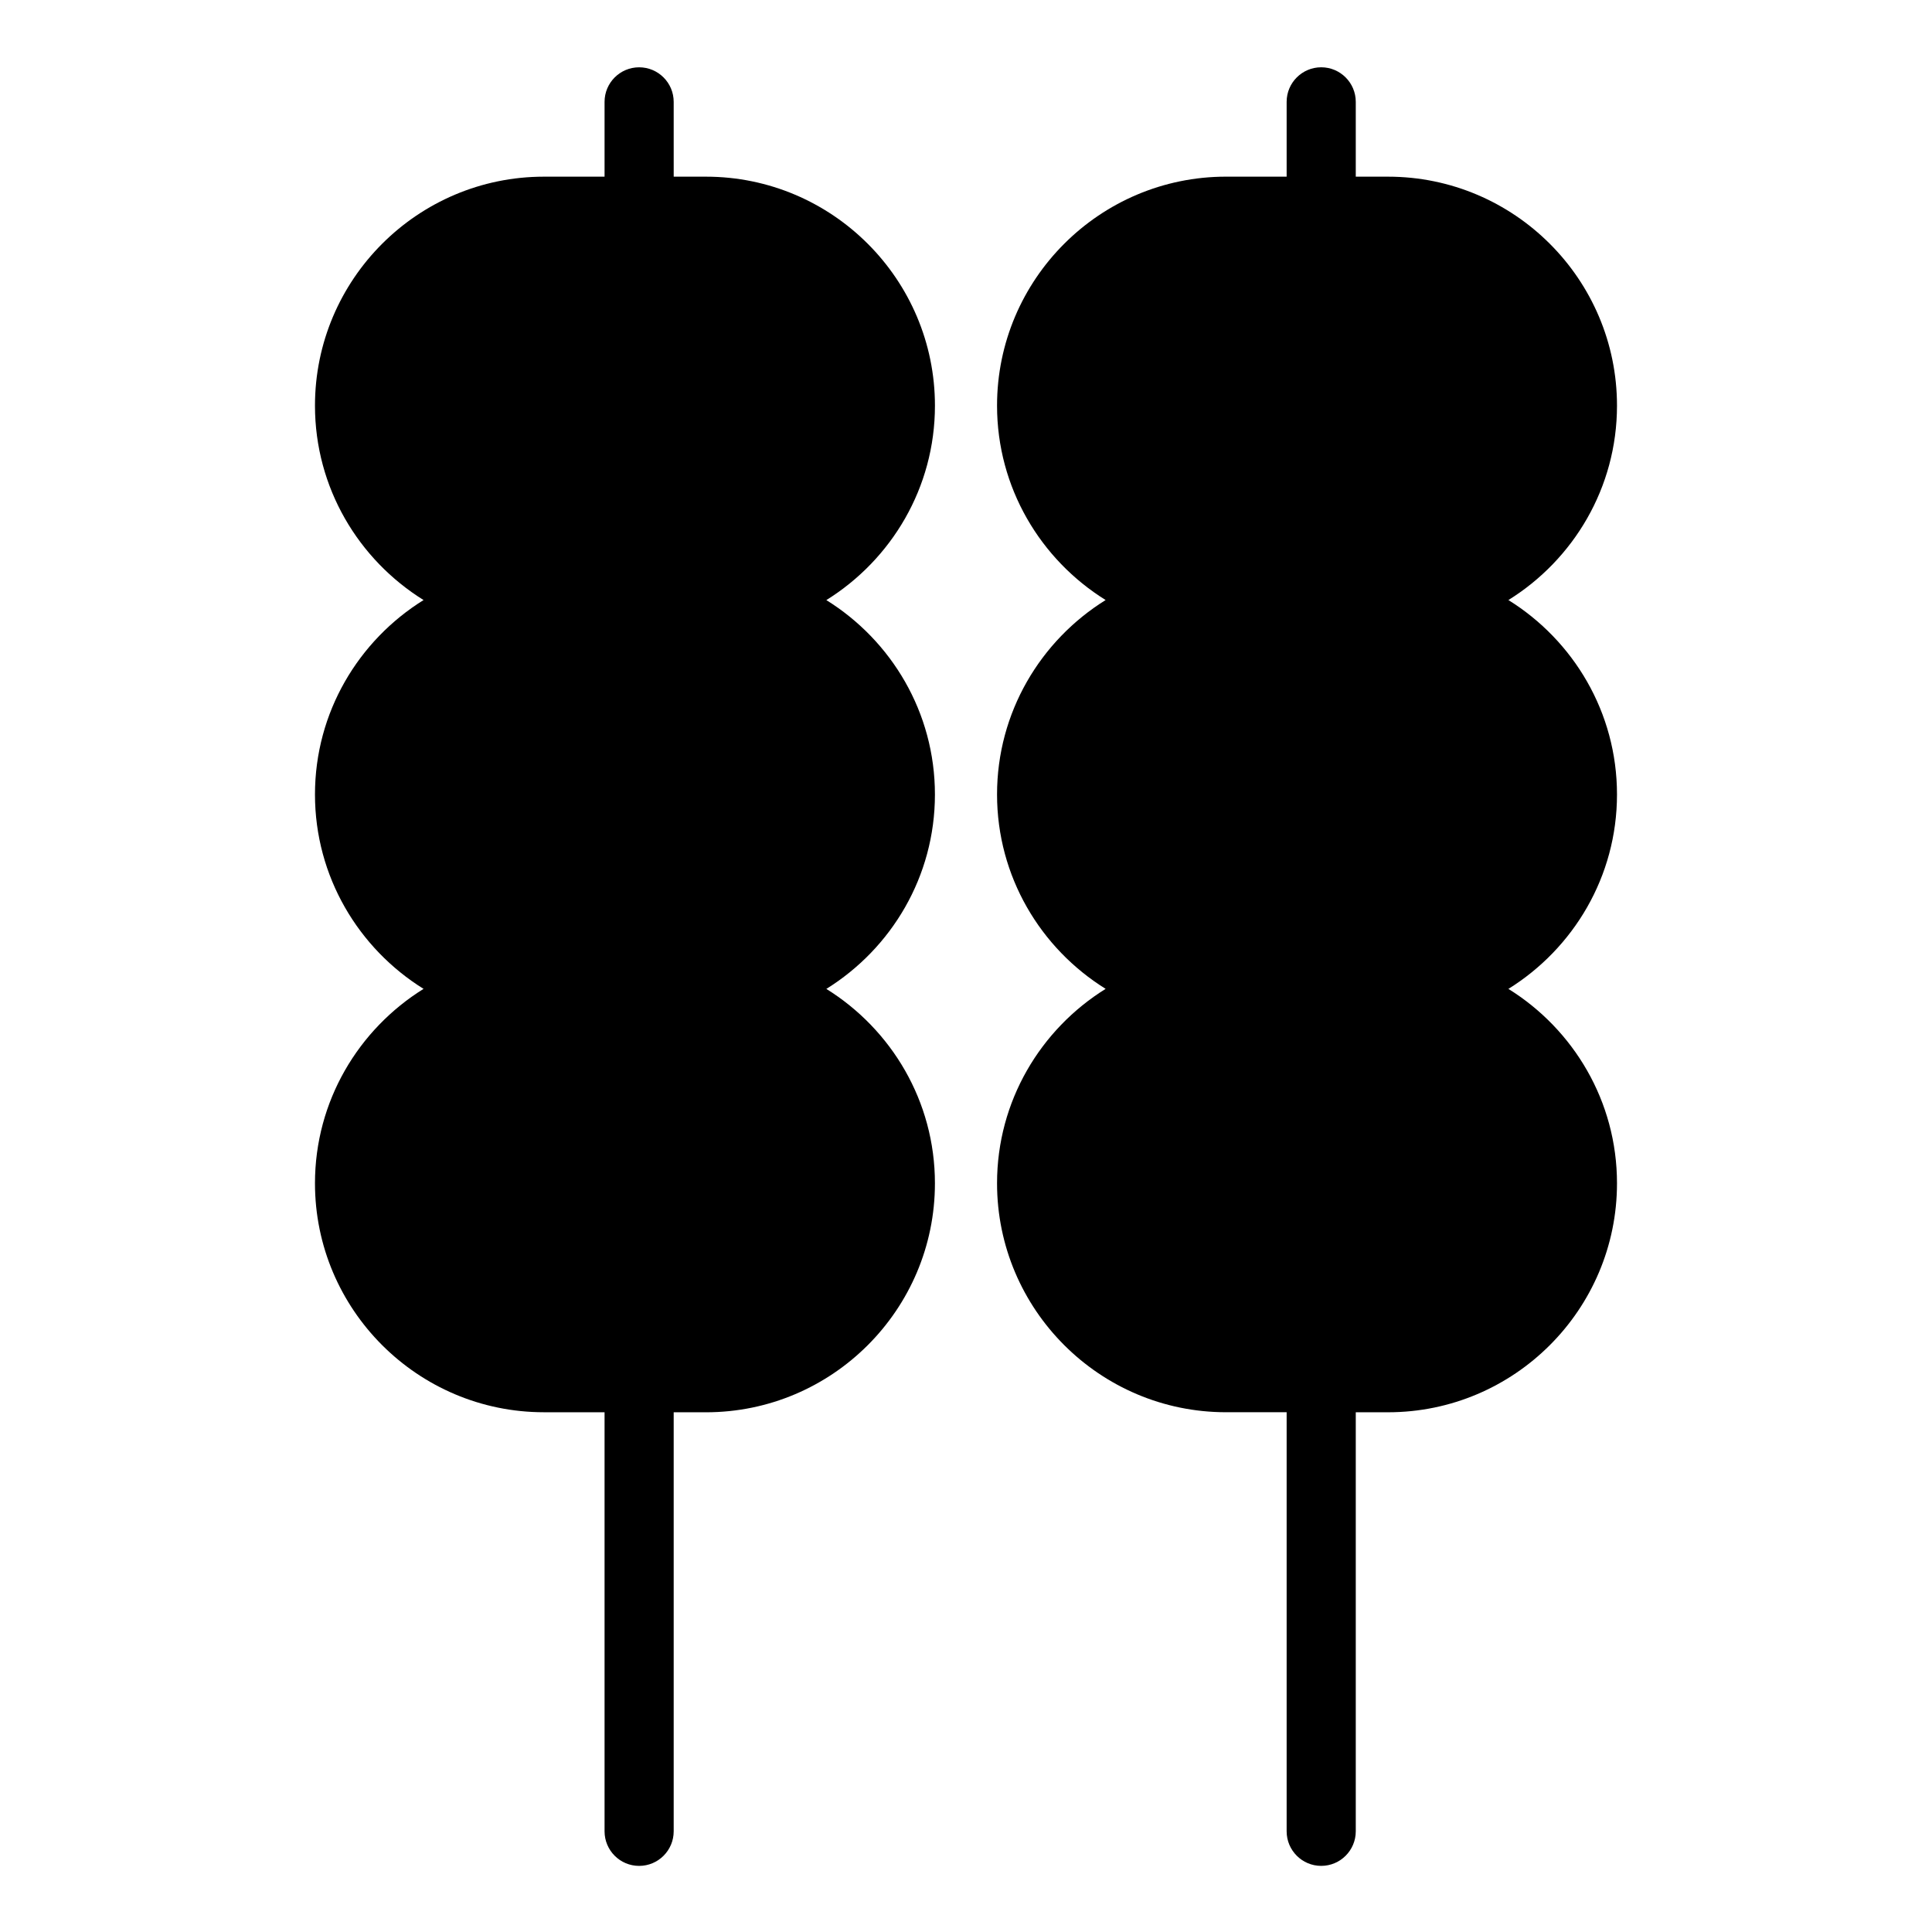
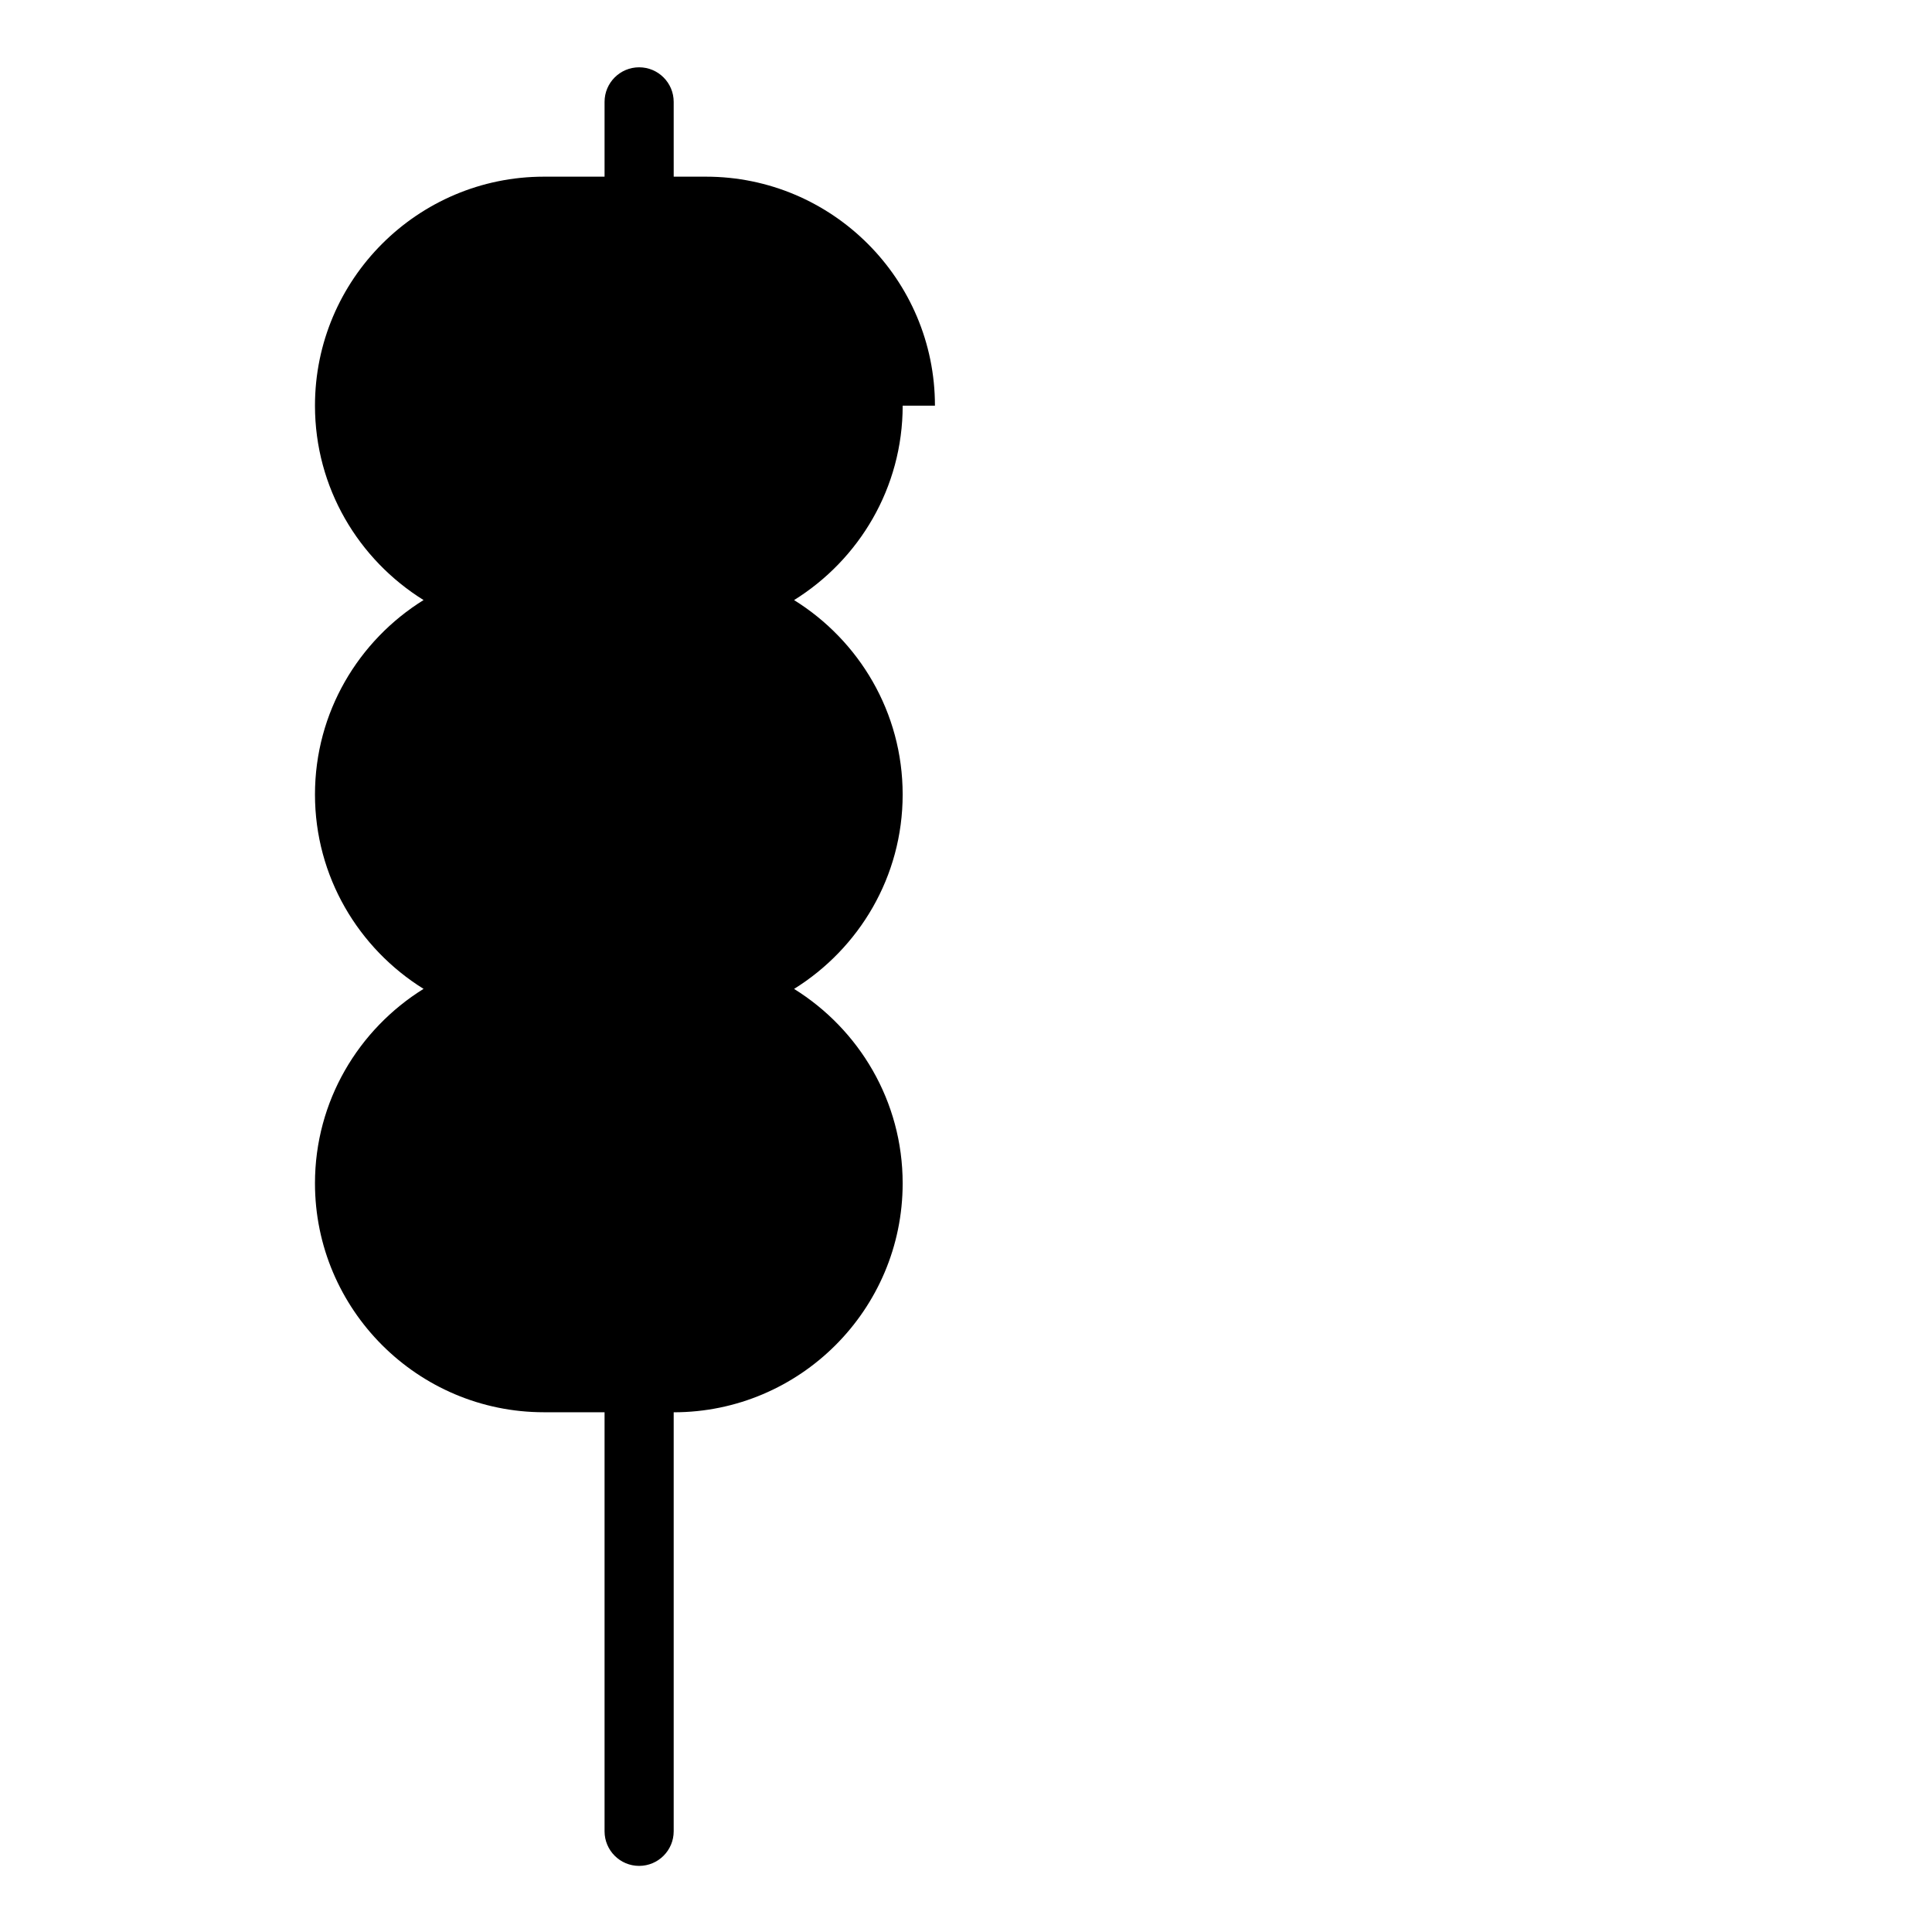
<svg xmlns="http://www.w3.org/2000/svg" fill="#000000" width="800px" height="800px" version="1.1" viewBox="144 144 512 512">
  <g>
-     <path d="m391.77 251.5c0-33.461-27.219-60.68-60.68-60.68h-8.551l-0.004-19.824c0-5.055-4.106-9.16-9.16-9.16-5.055 0-9.16 4.106-9.16 9.16v19.824h-16.062c-33.461 0-60.68 27.219-60.68 60.68 0 21.75 11.539 40.809 28.777 51.52-17.238 10.711-28.777 29.77-28.777 51.52s11.539 40.809 28.777 51.52c-17.238 10.711-28.777 29.77-28.777 51.52 0 33.461 27.219 60.68 60.68 60.68h16.062v111.06c0 5.055 4.106 9.16 9.16 9.16 5.055 0 9.16-4.106 9.16-9.16v-111.05h8.551c33.461 0 60.68-27.219 60.68-60.68 0-21.75-11.539-40.809-28.777-51.52 17.238-10.711 28.777-29.77 28.777-51.52s-11.539-40.809-28.777-51.52c17.242-10.727 28.781-29.781 28.781-51.527z" />
-     <path d="m572.52 354.54c0-21.75-11.539-40.809-28.777-51.52 17.238-10.711 28.777-29.77 28.777-51.52 0-33.461-27.219-60.68-60.68-60.68h-8.547v-19.828c0-5.055-4.106-9.16-9.16-9.16-5.055 0-9.16 4.106-9.16 9.16v19.824h-16.066c-33.461 0-60.68 27.219-60.68 60.68 0 21.75 11.539 40.809 28.777 51.52-17.238 10.711-28.777 29.77-28.777 51.52s11.539 40.809 28.777 51.52c-17.238 10.711-28.777 29.77-28.777 51.52 0 33.461 27.219 60.68 60.68 60.68h16.066v111.06c0 5.055 4.106 9.16 9.16 9.16 5.055 0 9.16-4.106 9.16-9.16v-111.05h8.547c33.461 0 60.68-27.219 60.68-60.68 0-21.75-11.539-40.809-28.777-51.52 17.242-10.723 28.777-29.777 28.777-51.523z" />
+     <path d="m391.77 251.5c0-33.461-27.219-60.68-60.68-60.68h-8.551l-0.004-19.824c0-5.055-4.106-9.16-9.16-9.16-5.055 0-9.16 4.106-9.16 9.16v19.824h-16.062c-33.461 0-60.68 27.219-60.68 60.68 0 21.75 11.539 40.809 28.777 51.52-17.238 10.711-28.777 29.77-28.777 51.52s11.539 40.809 28.777 51.52c-17.238 10.711-28.777 29.77-28.777 51.52 0 33.461 27.219 60.68 60.68 60.68h16.062v111.06c0 5.055 4.106 9.16 9.16 9.16 5.055 0 9.16-4.106 9.16-9.16v-111.05c33.461 0 60.68-27.219 60.68-60.68 0-21.75-11.539-40.809-28.777-51.52 17.238-10.711 28.777-29.77 28.777-51.52s-11.539-40.809-28.777-51.52c17.242-10.727 28.781-29.781 28.781-51.527z" />
  </g>
</svg>